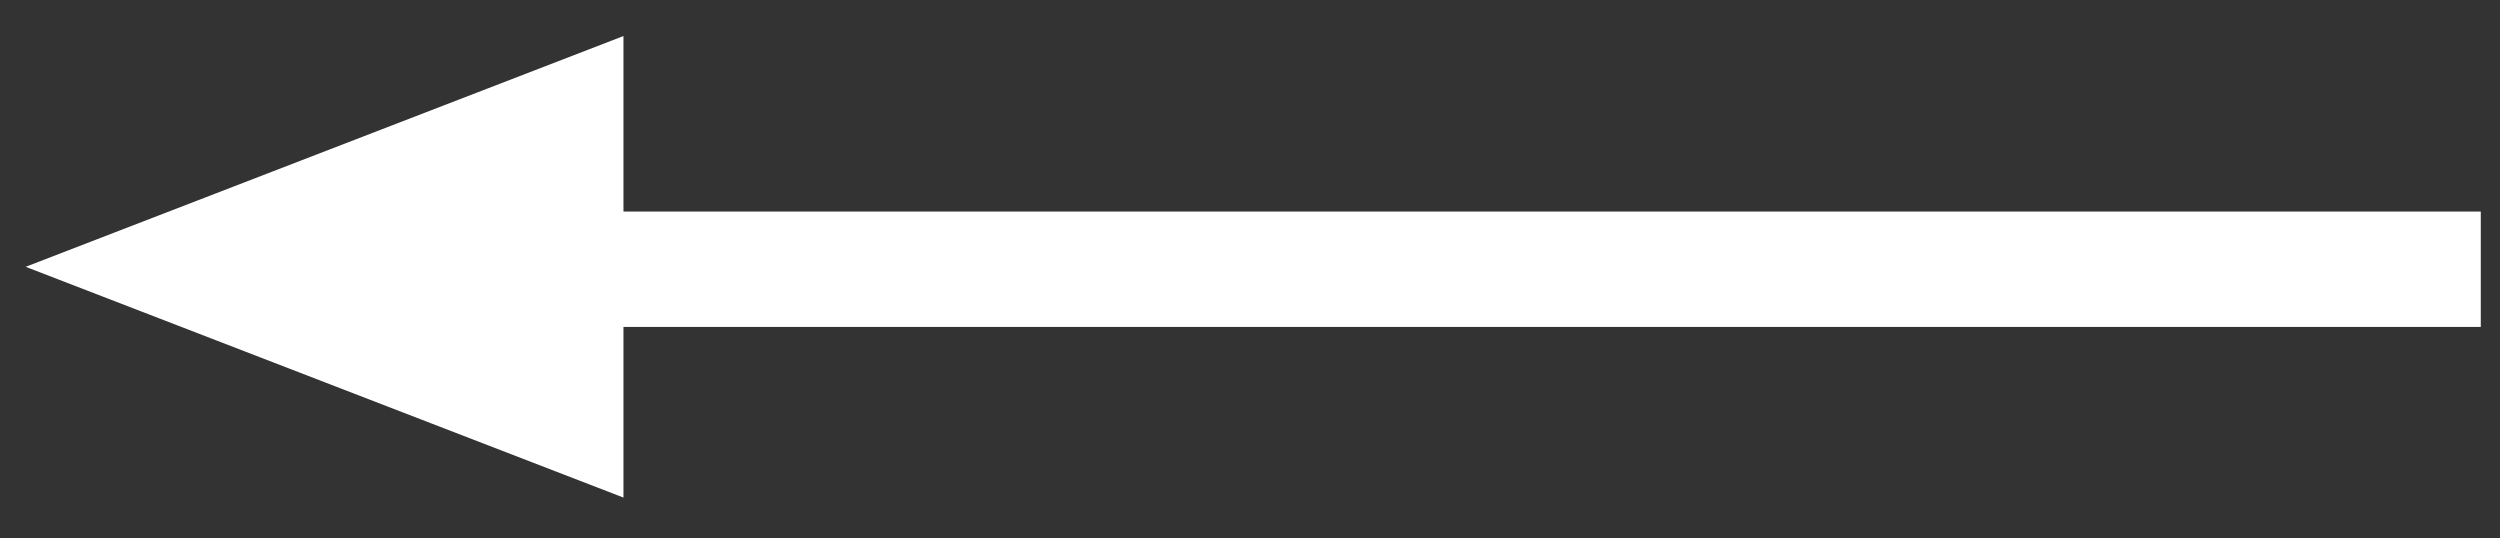
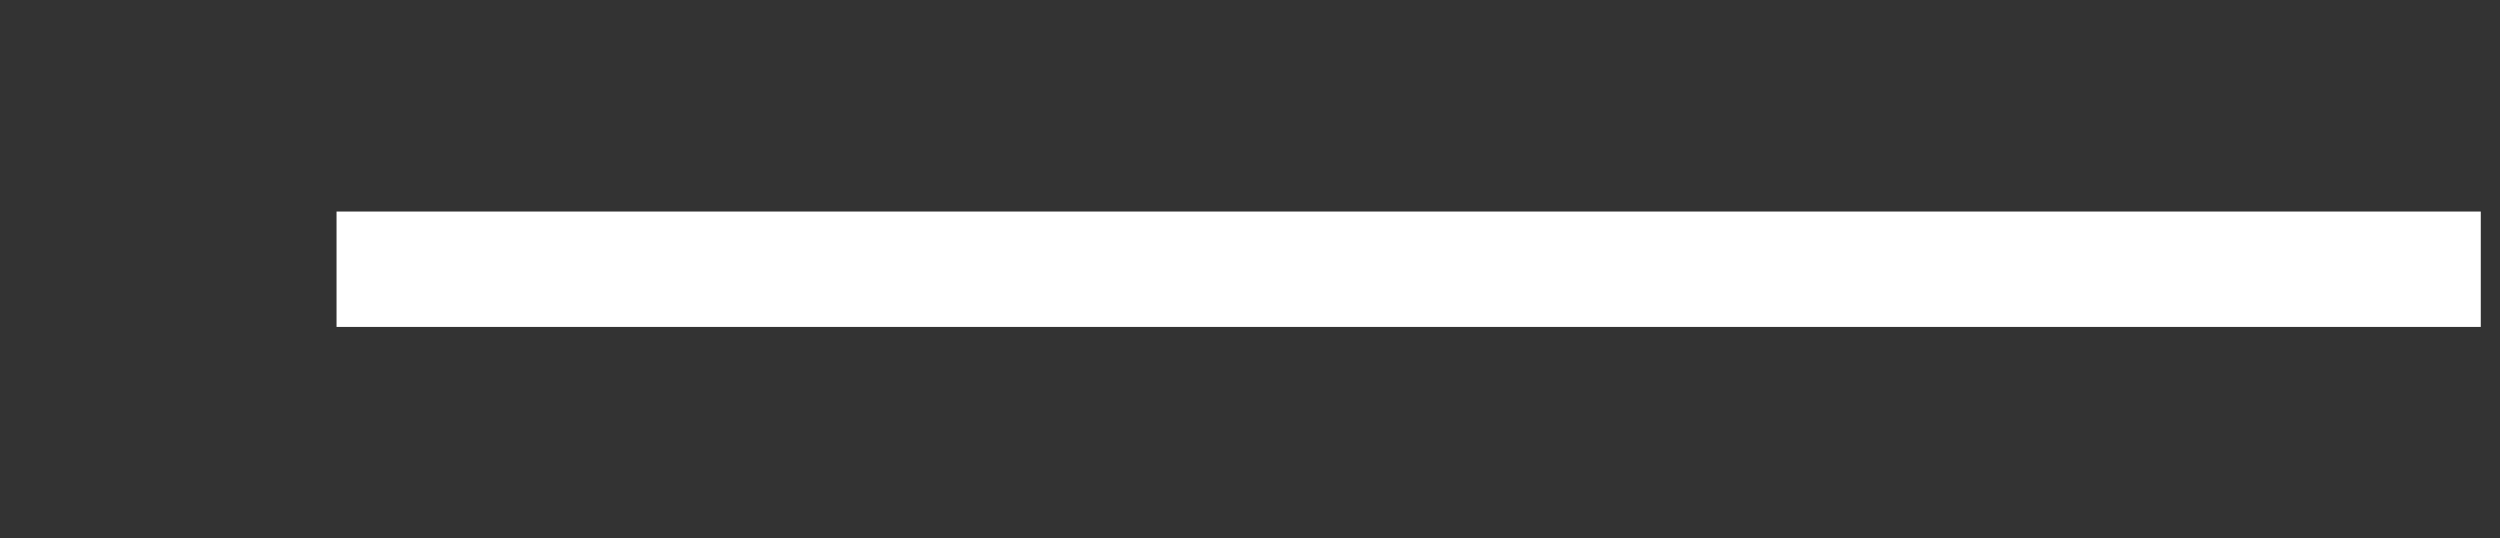
<svg xmlns="http://www.w3.org/2000/svg" width="65px" height="14px" viewBox="0 0 65 14" version="1.1">
  <rect x="0" y="0" width="65" height="14" fill="#333333" stroke="none" />
  <title>Group</title>
  <g id="Pages" stroke="none" stroke-width="1" fill="none" fill-rule="evenodd">
    <g id="Spiders-at-Work-02" transform="translate(-627, -373)">
      <g id="Group" transform="translate(659.5, 379.666) scale(-1, 1) translate(-659.5, -379.666) translate(627, 373.166)">
        <line x1="0.5" y1="6.834" x2="56.25" y2="6.834" id="Path-2" stroke="#FFFFFF" stroke-width="3" />
-         <polygon id="Triangle" fill="#FFFFFF" transform="translate(56.562, 6.771) rotate(-270) translate(-56.562, -6.771) " points="56.562 -1 62.562 14.543 50.562 14.543" />
      </g>
    </g>
  </g>
</svg>